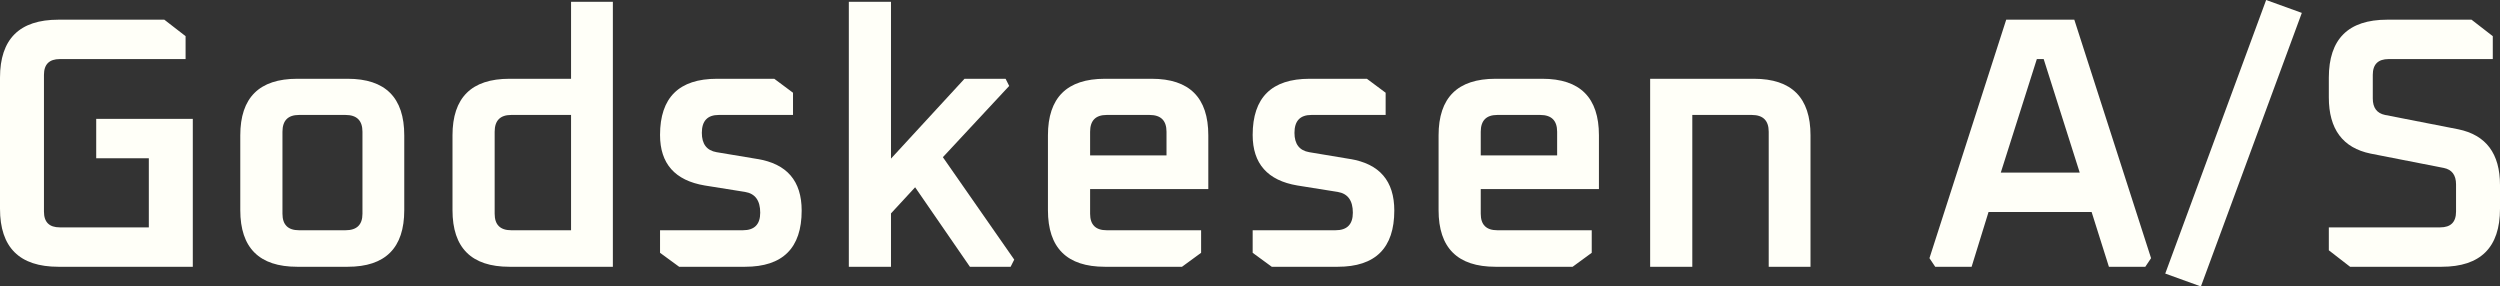
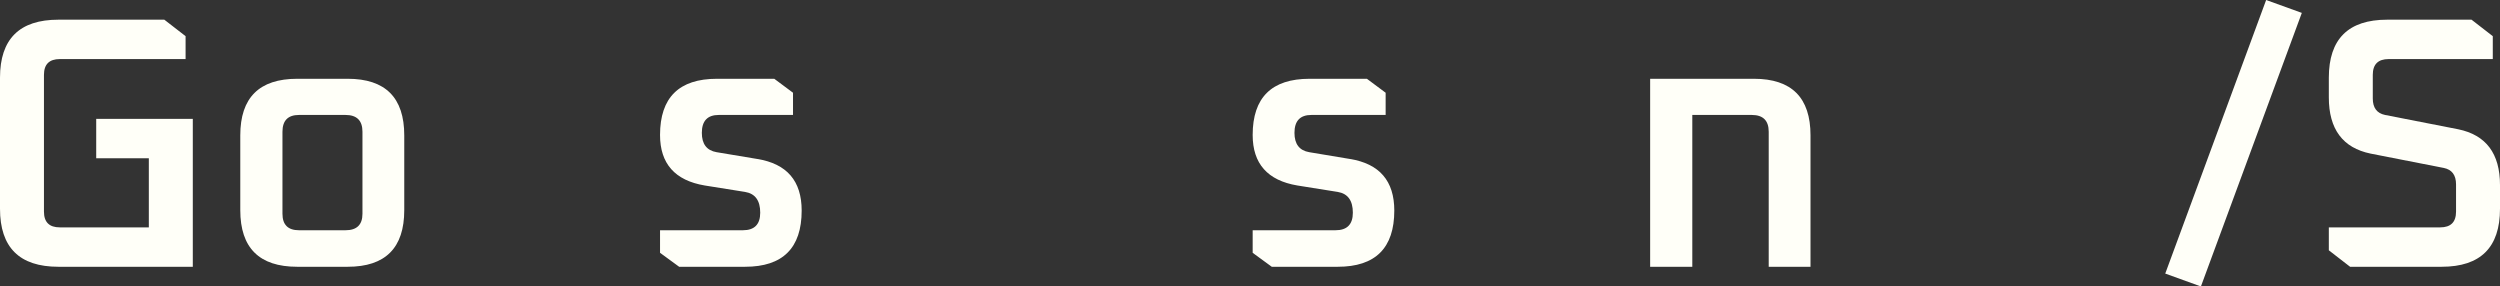
<svg xmlns="http://www.w3.org/2000/svg" width="192" height="22" viewBox="0 0 192 22" fill="none">
  <rect x="0" y="0" width="192" height="22" fill="#333333" stroke="none" />
  <path d="M0 16.032V5.968C0 2.998 1.494 1.512 4.484 1.512H12.62L14.253 2.777V4.537H4.594C3.782 4.537 3.376 4.941 3.376 5.747V16.253C3.376 17.059 3.782 17.462 4.594 17.462H11.43V12.155H7.389V9.13H14.807V20.488H4.484C1.494 20.488 0 19.003 0 16.032Z" fill="#FFFFF8" />
  <path d="M18.454 16.142V10.395C18.454 7.498 19.912 6.05 22.827 6.05H26.702C29.599 6.05 31.047 7.498 31.047 10.395V16.142C31.047 19.039 29.599 20.488 26.702 20.488H22.827C19.912 20.488 18.454 19.039 18.454 16.142ZM21.693 16.418C21.693 17.261 22.117 17.683 22.966 17.683H26.536C27.403 17.683 27.837 17.261 27.837 16.418V10.12C27.837 9.258 27.403 8.828 26.536 8.828H22.966C22.117 8.828 21.693 9.258 21.693 10.12V16.418Z" fill="#FFFFF8" />
-   <path d="M34.752 16.142V10.395C34.752 7.498 36.21 6.05 39.125 6.05H43.857V0.138H47.068V20.488H39.125C36.21 20.488 34.752 19.039 34.752 16.142ZM37.99 16.418C37.99 17.261 38.414 17.683 39.263 17.683H43.857V8.828H39.263C38.414 8.828 37.99 9.258 37.99 10.12V16.418Z" fill="#FFFFF8" />
  <path d="M50.691 19.415V17.683H57.056C57.942 17.683 58.385 17.233 58.385 16.335C58.385 15.4 57.997 14.868 57.222 14.74L54.123 14.245C51.835 13.86 50.691 12.568 50.691 10.367C50.691 7.489 52.149 6.05 55.064 6.05H59.464L60.903 7.122V8.828H55.202C54.335 8.828 53.901 9.286 53.901 10.203C53.901 11.064 54.28 11.559 55.036 11.688L58.163 12.21C60.433 12.577 61.568 13.897 61.568 16.17C61.568 19.048 60.119 20.488 57.222 20.488H52.158L50.691 19.415Z" fill="#FFFFF8" />
-   <path d="M65.19 20.488V0.138H68.428V12.182L74.074 6.05H77.229L77.506 6.6L72.413 12.072L77.893 19.938L77.616 20.488H74.489L70.282 14.383L68.428 16.39V20.488H65.19Z" fill="#FFFFF8" />
-   <path d="M80.482 16.142V10.395C80.482 7.498 81.94 6.05 84.855 6.05H88.453C91.35 6.05 92.798 7.498 92.798 10.395V14.52H83.72V16.418C83.72 17.261 84.145 17.683 84.993 17.683H92.245V19.415L90.778 20.488H84.855C81.94 20.488 80.482 19.039 80.482 16.142ZM83.72 11.935H89.588V10.12C89.588 9.258 89.154 8.828 88.287 8.828H84.993C84.145 8.828 83.72 9.258 83.72 10.12V11.935Z" fill="#FFFFF8" />
  <path d="M96.205 19.415V17.683H102.57C103.456 17.683 103.899 17.233 103.899 16.335C103.899 15.4 103.511 14.868 102.737 14.74L99.637 14.245C97.349 13.86 96.205 12.568 96.205 10.367C96.205 7.489 97.663 6.05 100.578 6.05H104.978L106.417 7.122V8.828H100.716C99.849 8.828 99.415 9.286 99.415 10.203C99.415 11.064 99.794 11.559 100.55 11.688L103.678 12.21C105.947 12.577 107.082 13.897 107.082 16.17C107.082 19.048 105.633 20.488 102.737 20.488H97.672L96.205 19.415Z" fill="#FFFFF8" />
-   <path d="M110.483 16.142V10.395C110.483 7.498 111.94 6.05 114.855 6.05H118.453C121.35 6.05 122.798 7.498 122.798 10.395V14.52H113.721V16.418C113.721 17.261 114.145 17.683 114.994 17.683H122.245V19.415L120.778 20.488H114.855C111.94 20.488 110.483 19.039 110.483 16.142ZM113.721 11.935H119.588V10.12C119.588 9.258 119.154 8.828 118.287 8.828H114.994C114.145 8.828 113.721 9.258 113.721 10.12V11.935Z" fill="#FFFFF8" />
-   <path d="M126.731 20.488V6.05H134.702C137.599 6.05 139.047 7.498 139.047 10.395V20.488H135.837V10.12C135.837 9.258 135.403 8.828 134.536 8.828H129.969V20.488H126.731Z" fill="#FFFFF8" />
-   <path d="M148.182 19.828L154.077 1.512H159.307L165.202 19.828L164.759 20.488H161.964L160.636 16.28H152.72L151.42 20.488H148.624L148.182 19.828ZM153.661 13.255H159.722L156.955 4.537H156.429L153.661 13.255Z" fill="#FFFFF8" />
+   <path d="M126.731 20.488V6.05H134.702C137.599 6.05 139.047 7.498 139.047 10.395V20.488H135.837V10.12C135.837 9.258 135.403 8.828 134.536 8.828H129.969V20.488Z" fill="#FFFFF8" />
  <path d="M166.291 21.01L174.04 0L176.78 0.99L169.03 22L166.291 21.01Z" fill="#FFFFF8" />
  <path d="M178.854 19.223V17.462H187.406C188.218 17.462 188.624 17.059 188.624 16.253V14.162C188.624 13.447 188.31 13.026 187.683 12.898L182.064 11.797C179.924 11.357 178.854 9.918 178.854 7.48V5.968C178.854 2.998 180.348 1.512 183.337 1.512H189.814L191.446 2.777V4.537H183.448C182.636 4.537 182.23 4.941 182.23 5.747V7.562C182.23 8.277 182.544 8.699 183.171 8.828L188.79 9.928C190.93 10.367 192 11.797 192 14.217V16.032C192 19.003 190.506 20.488 187.516 20.488H180.487L178.854 19.223Z" fill="#FFFFF8" />
</svg>